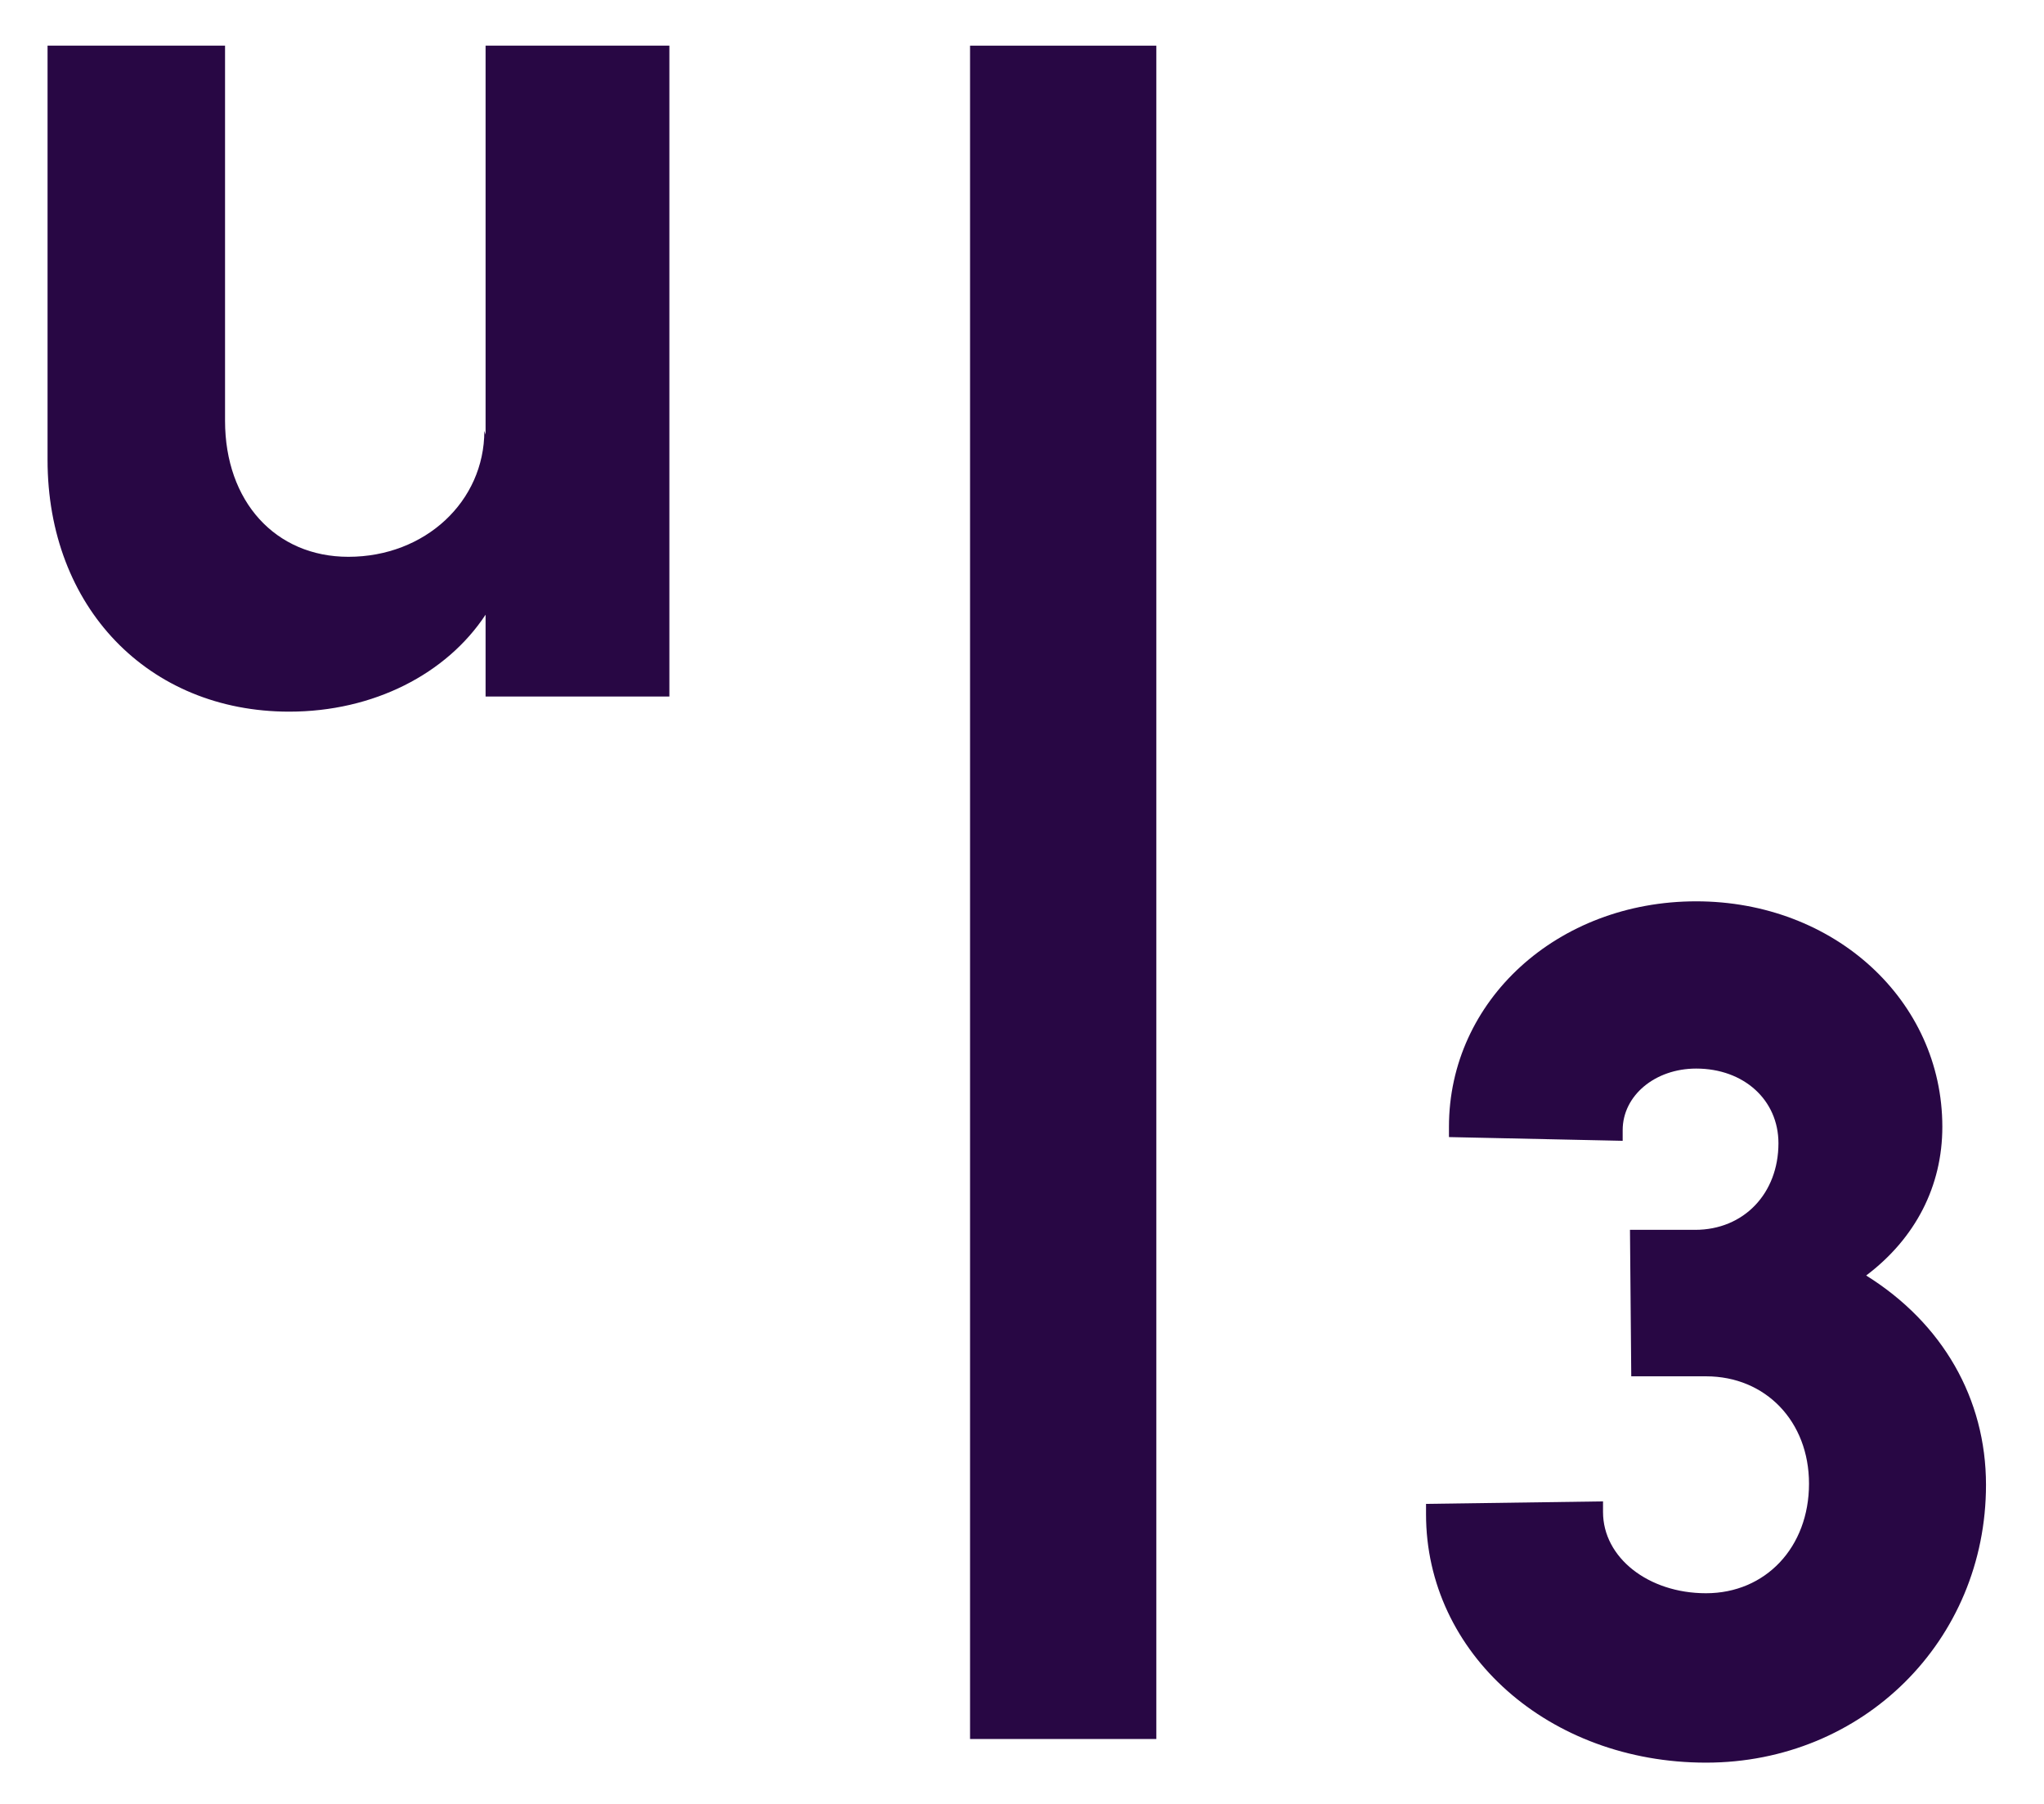
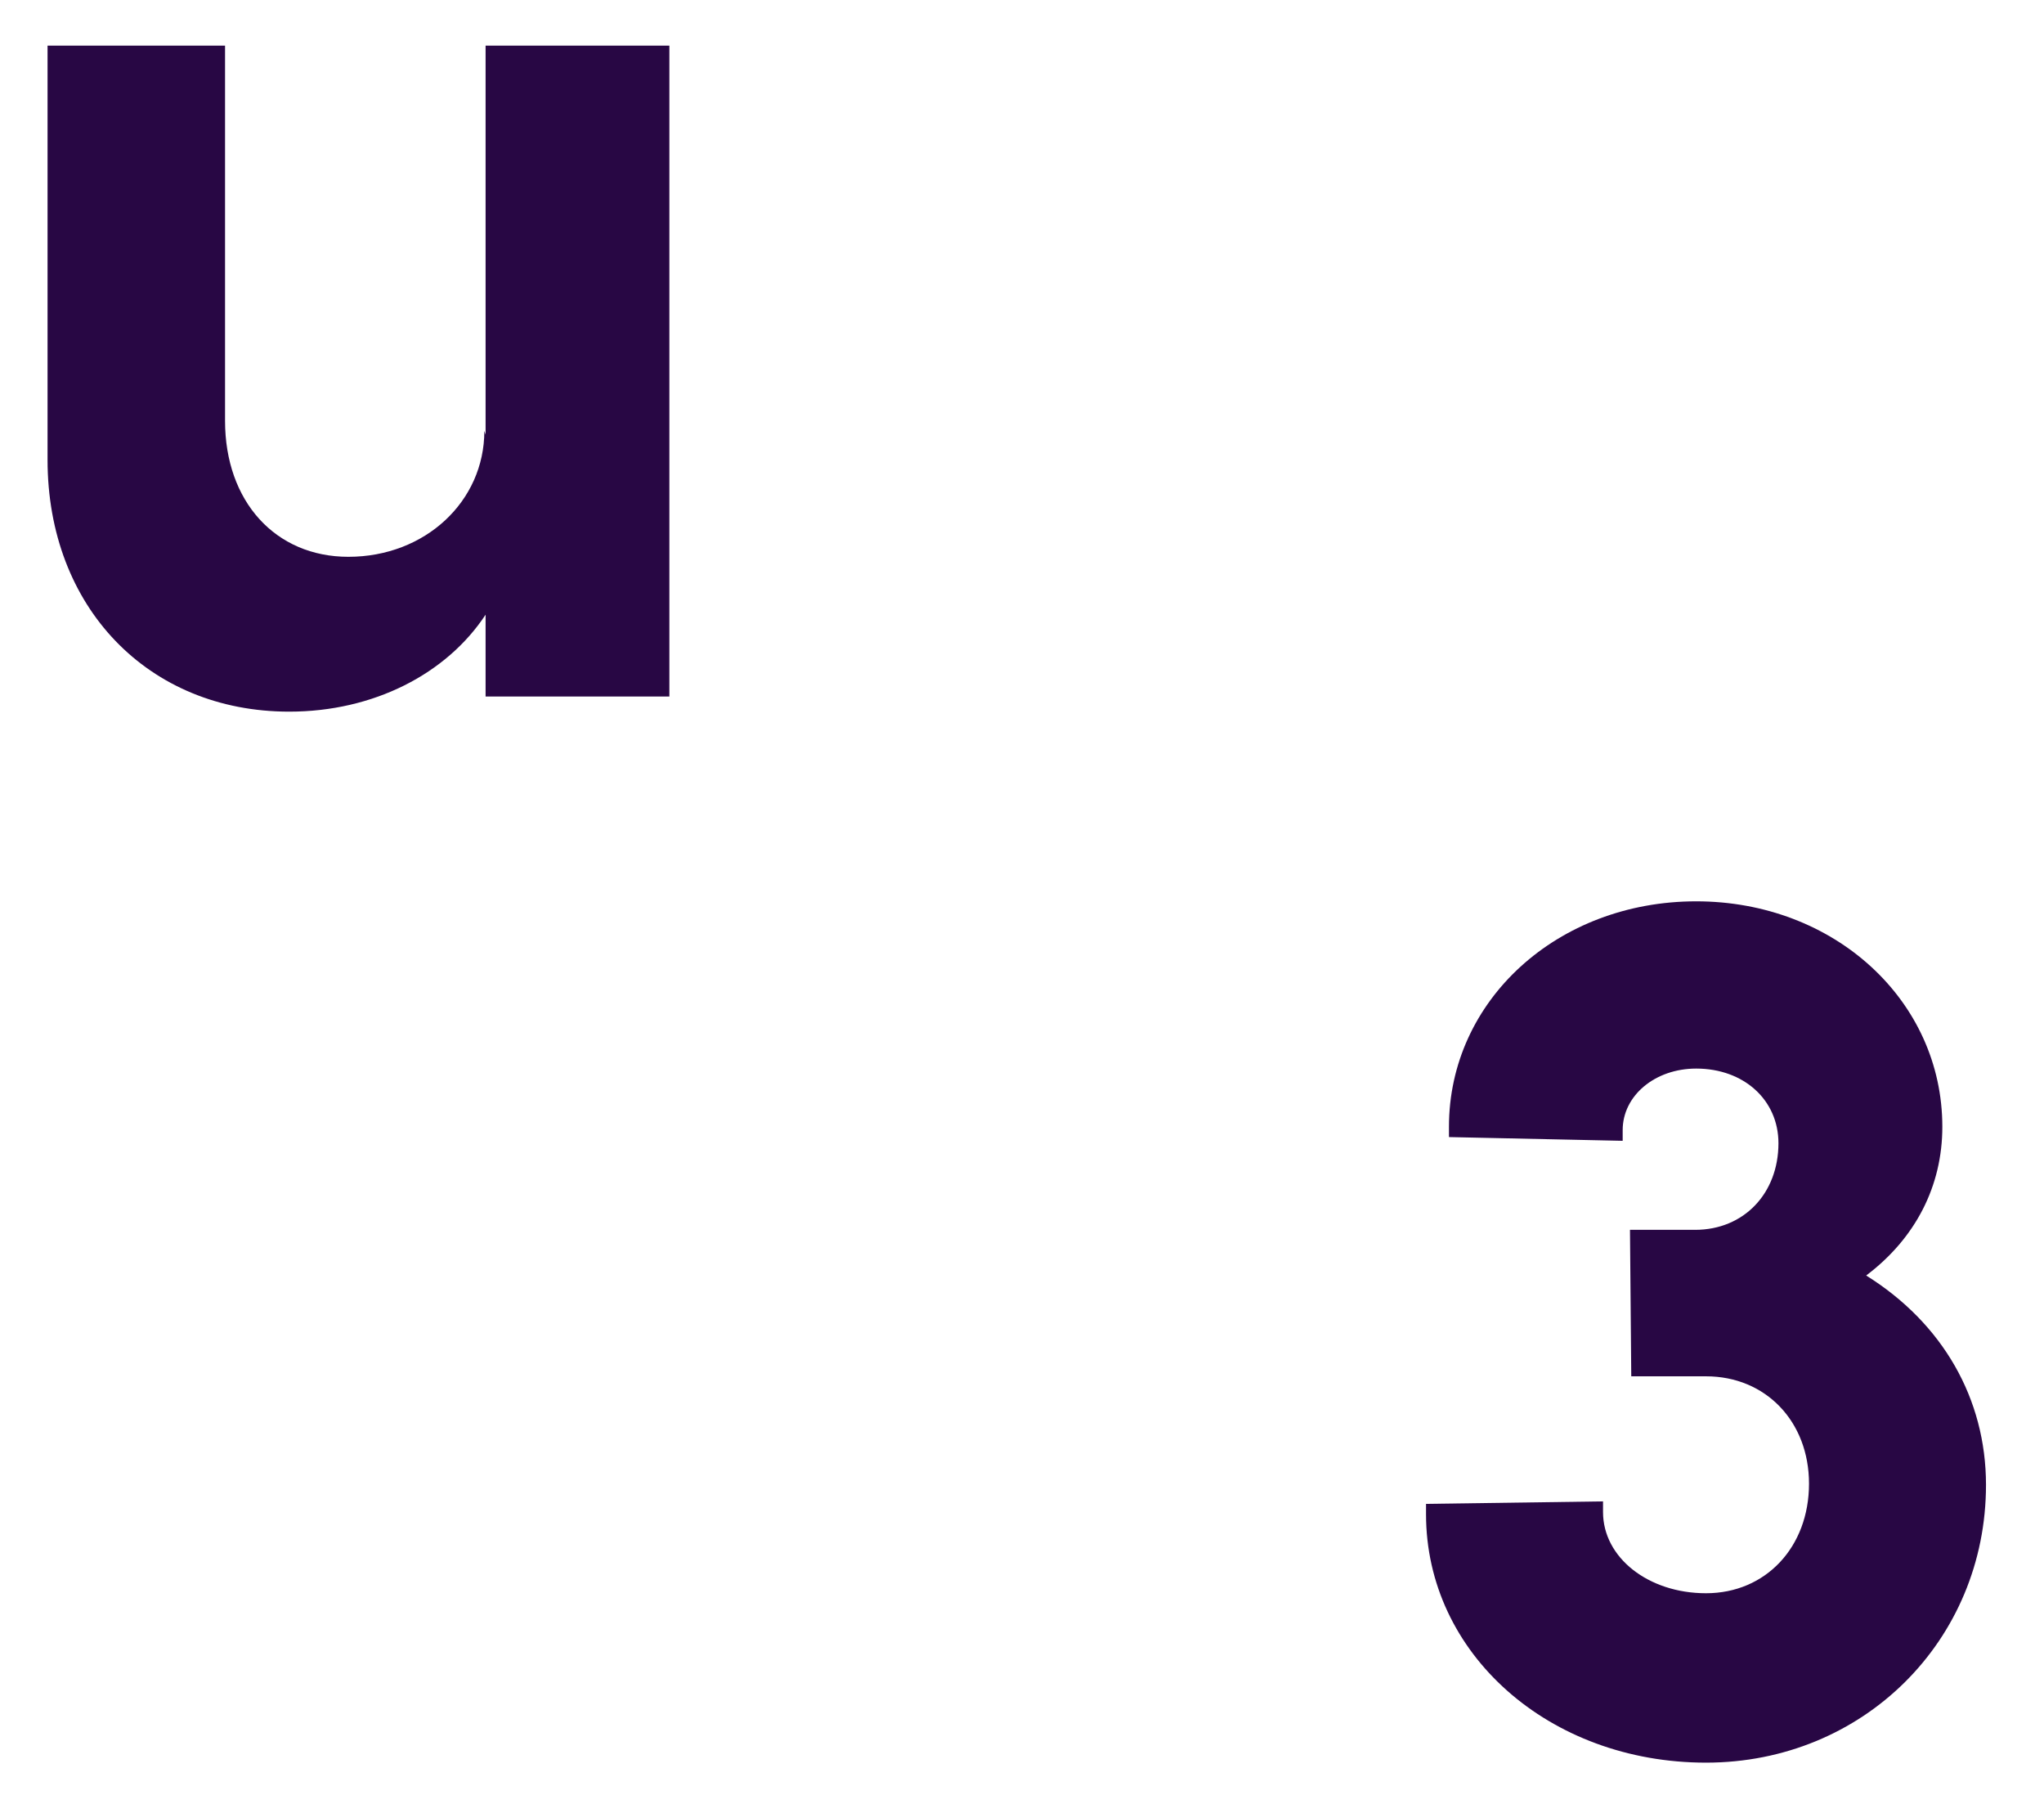
<svg xmlns="http://www.w3.org/2000/svg" id="Layer_1" x="0px" y="0px" viewBox="0 0 493 435" style="enable-background:new 0 0 493 435;" xml:space="preserve">
  <style type="text/css">
	.st0{display:none;}
	.st1{display:inline;fill:#554197;}
	.st2{display:inline;}
	.st3{fill:#280744;}
	.st4{fill:#554197;}
</style>
  <g class="st0">
    <path class="st1" d="M405.61,302.84c11.26-8.49,17.41-20.43,17.41-34c0-28.91-24.73-51.55-56.29-51.55   c-31.71,0-56.54,22.64-56.54,51.55v2.35l39.73,0.85v-2.45c0-7.89,7.38-14.07,16.81-14.07c10.9,0,18.81,7.18,18.81,17.06   c0,11.47-7.91,19.8-19.06,19.8h-14.9l0.29,33.49h17.1c13.64,0,23.55,10.32,23.55,24.55c0,14.51-9.91,25.05-23.55,25.05   c-13.2,0-23.55-8.15-23.55-18.56v-2.43l-40.48,0.57v2.37c0,31.85,28.13,56.79,64.03,56.79S433,386.3,433,350.68   C433,330.97,423.07,313.73,405.61,302.84z" />
    <g class="st2">
-       <path class="st3" d="M131.91,21.63v148.83H89.88v-18.71c-8.92,13.53-25.62,22.17-44.91,22.17c-32.24,0-55.27-23.89-55.27-57.57    V21.63H30.3v85.78c0,18.42,11.51,31.09,28.21,31.09c17.56,0,31.09-12.66,31.09-28.79l0.29,0.86V21.63H131.91z" />
-     </g>
+       </g>
    <g class="st2">
      <path class="st4" d="M200.68,21.64h42.6v387.17h-42.6V21.64z" />
    </g>
  </g>
  <g>
    <path class="st3" d="M450.11,307.58c11.88-8.95,18.37-21.55,18.37-35.86c0-30.49-26.08-54.37-59.37-54.37   c-33.44,0-59.63,23.88-59.63,54.37v2.48l41.9,0.9v-2.58c0-8.32,7.79-14.84,17.73-14.84c11.49,0,19.84,7.57,19.84,18   c0,12.1-8.34,20.89-20.1,20.89h-15.71l0.31,35.32h18.03c14.39,0,24.84,10.89,24.84,25.89c0,15.31-10.45,26.42-24.84,26.42   c-13.93,0-24.84-8.6-24.84-19.58v-2.57l-42.69,0.6v2.5c0,33.59,29.66,59.9,67.53,59.9s67.53-29.43,67.53-67   C479,337.25,468.53,319.07,450.11,307.58z" />
    <g>
      <path class="st3" d="M161.45,11v156.96h-44.33v-19.73c-9.41,14.27-27.02,23.38-47.36,23.38c-34,0-58.29-25.2-58.29-60.72V11h42.81    v90.48c0,19.43,12.14,32.79,29.75,32.79c18.52,0,32.79-13.36,32.79-30.36l0.3,0.91V11H161.45z" />
    </g>
    <g>
-       <path class="st3" d="M233.97,11.01h44.93v408.34h-44.93V11.01z" />
-     </g>
+       </g>
  </g>
</svg>